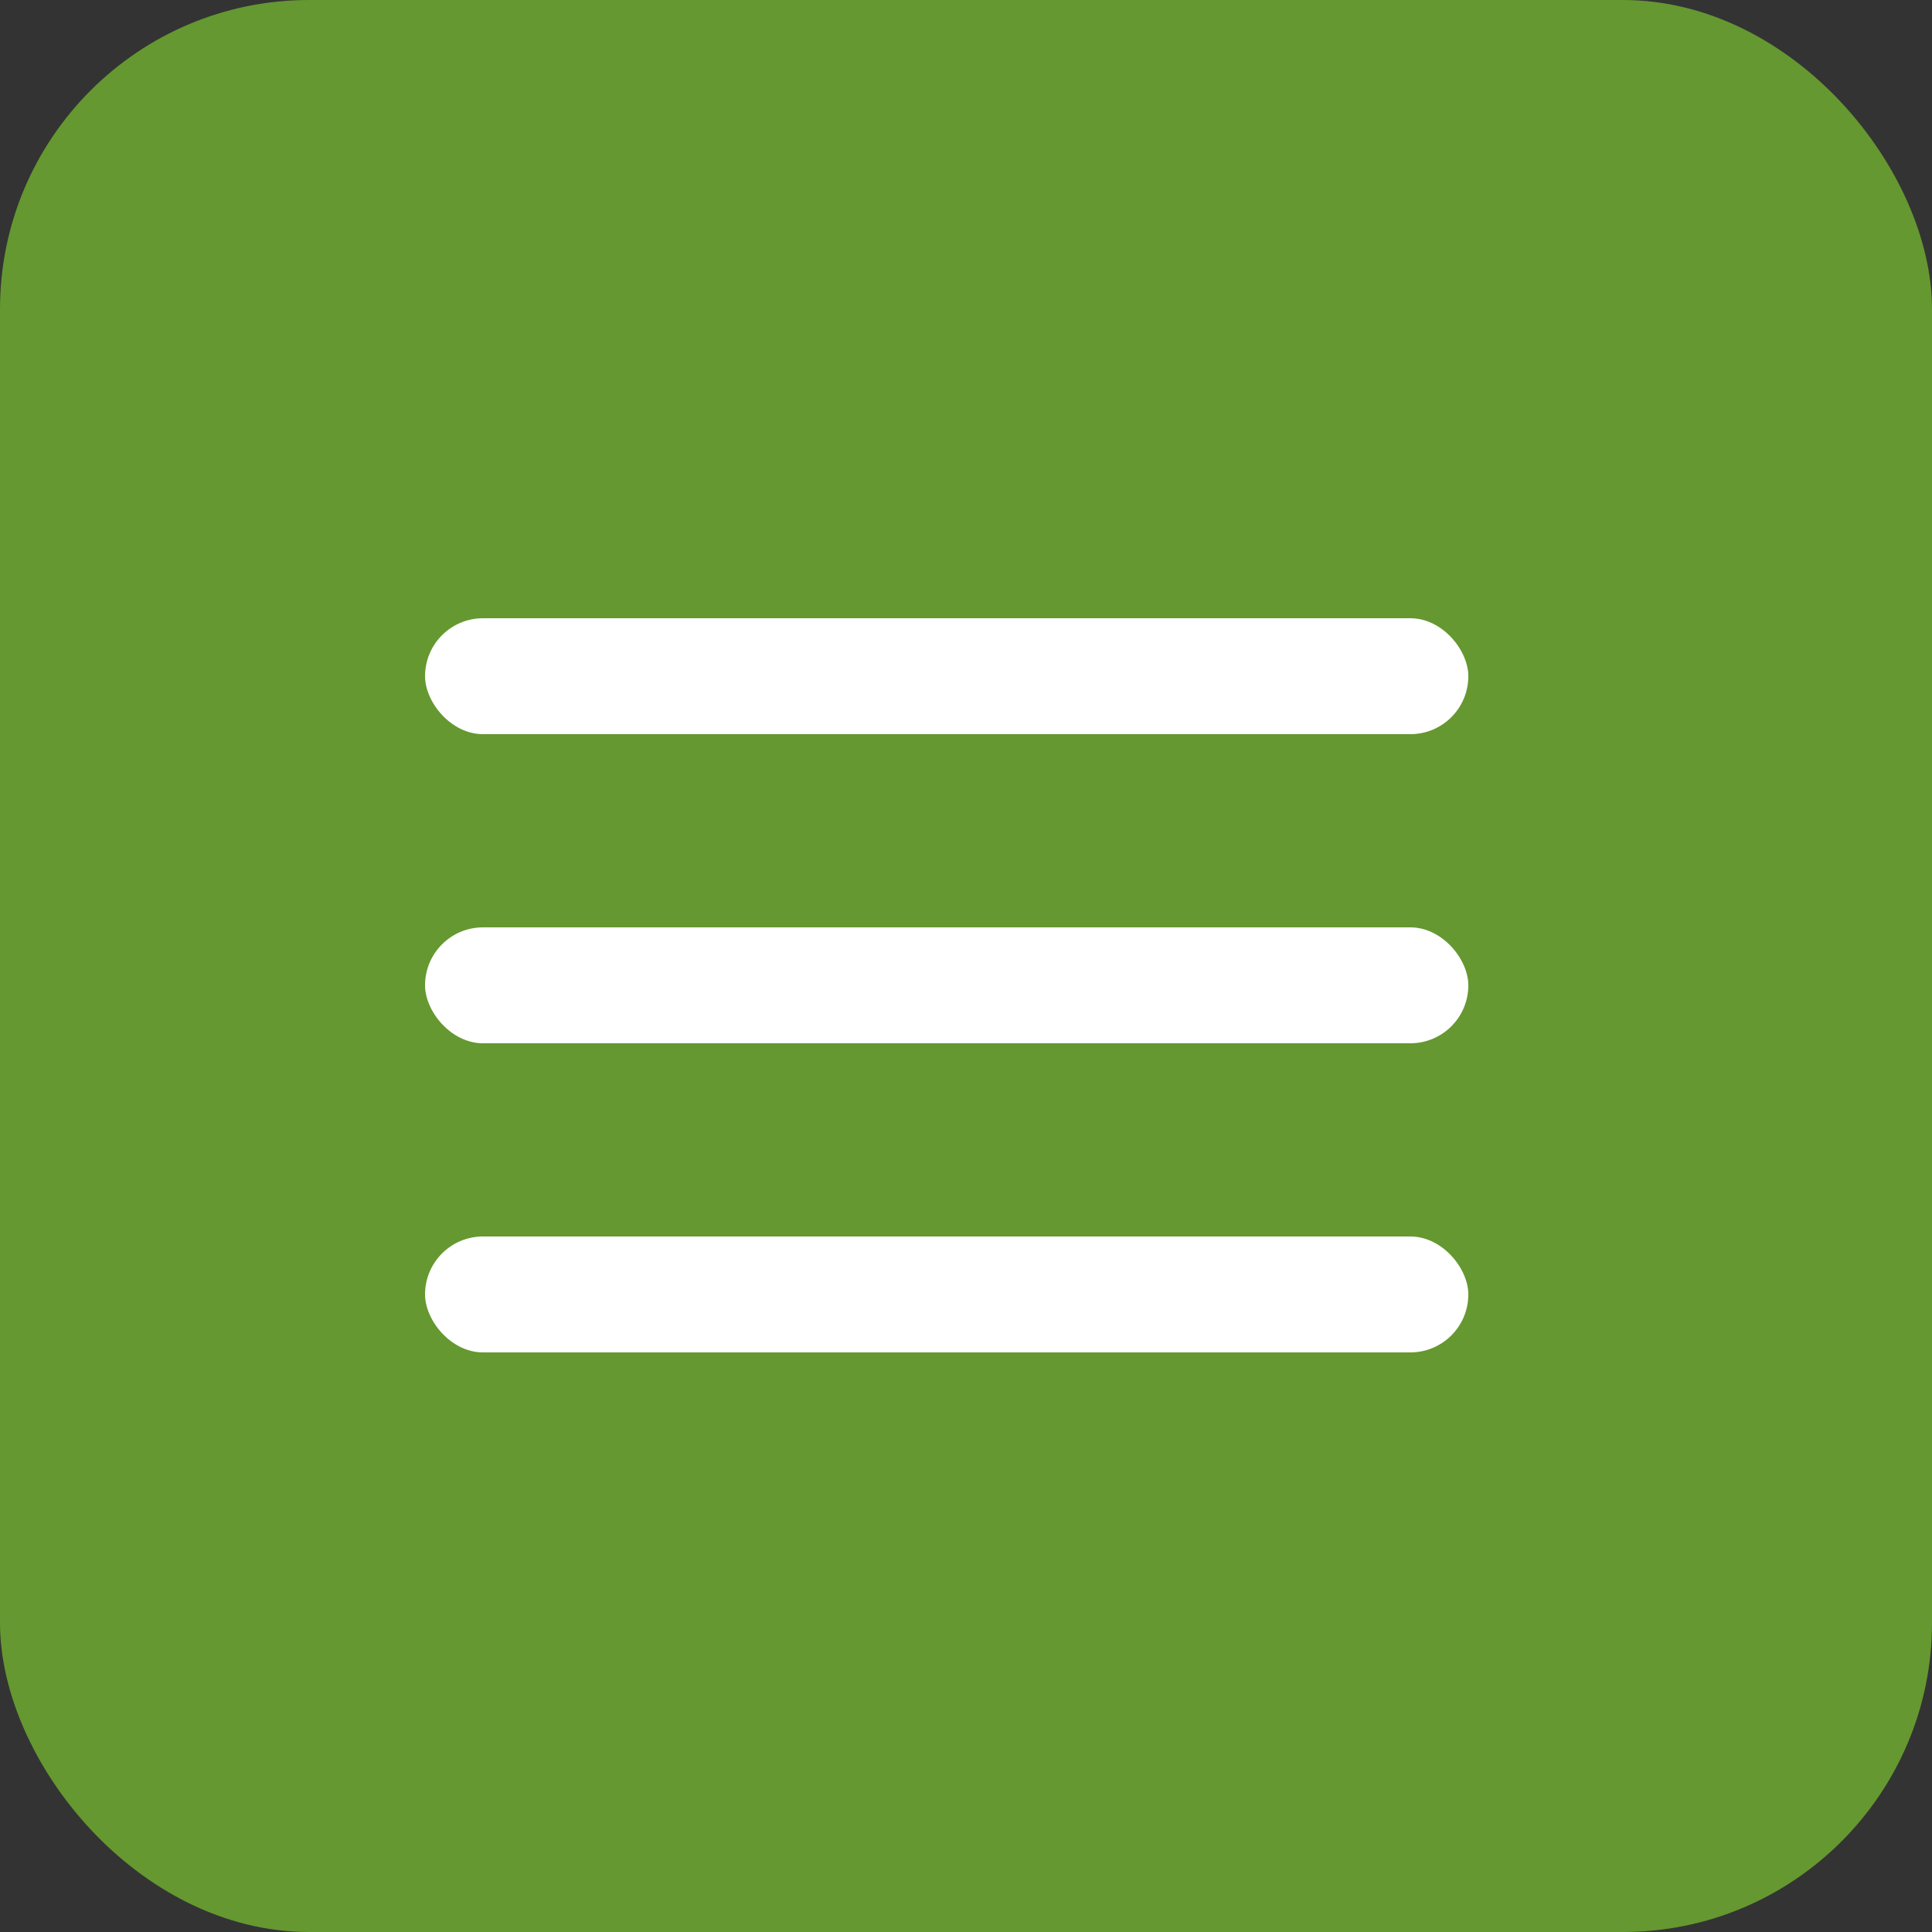
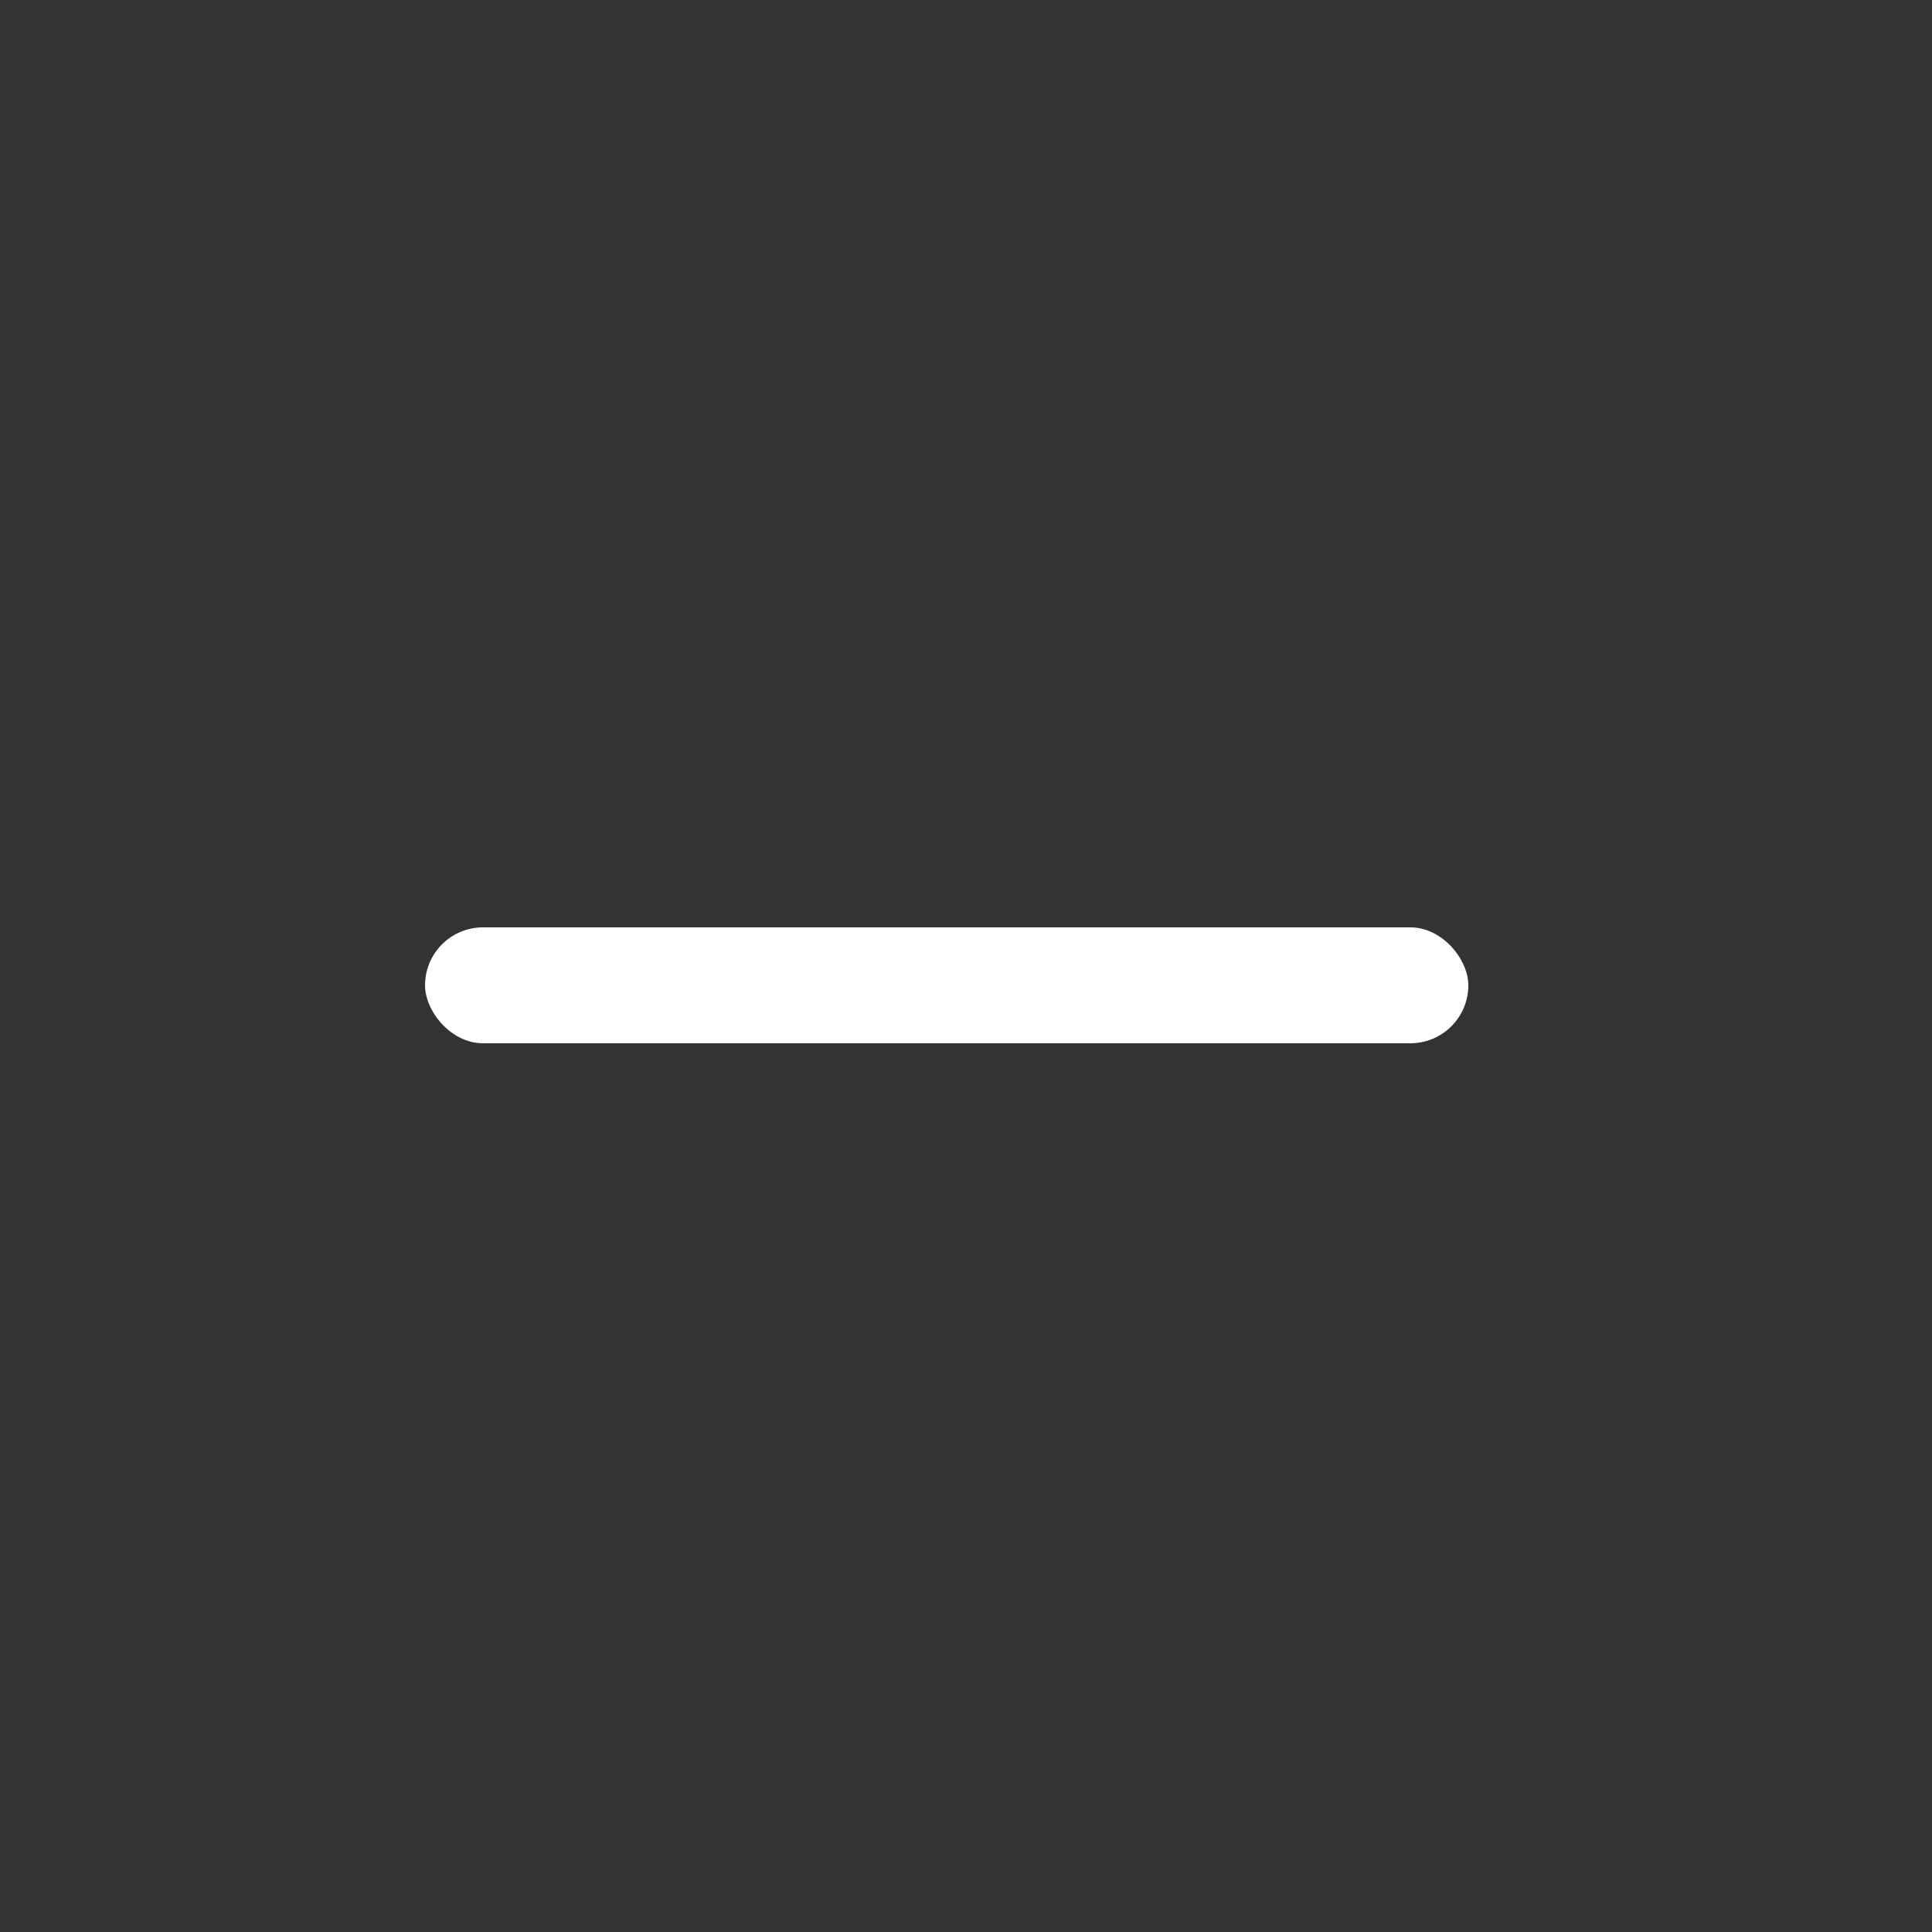
<svg xmlns="http://www.w3.org/2000/svg" width="50" height="50" viewBox="0 0 50 50" fill="none">
  <rect x="0" y="0" width="50" height="50" fill="#333333" stroke="none" />
-   <rect width="50" height="50" rx="8" fill="#659830" />
-   <rect x="11" y="16" width="27" height="3" rx="1.5" fill="white" />
-   <rect x="11" y="32" width="27" height="3" rx="1.5" fill="white" />
  <rect x="11" y="24" width="27" height="3" rx="1.5" fill="white" />
</svg>